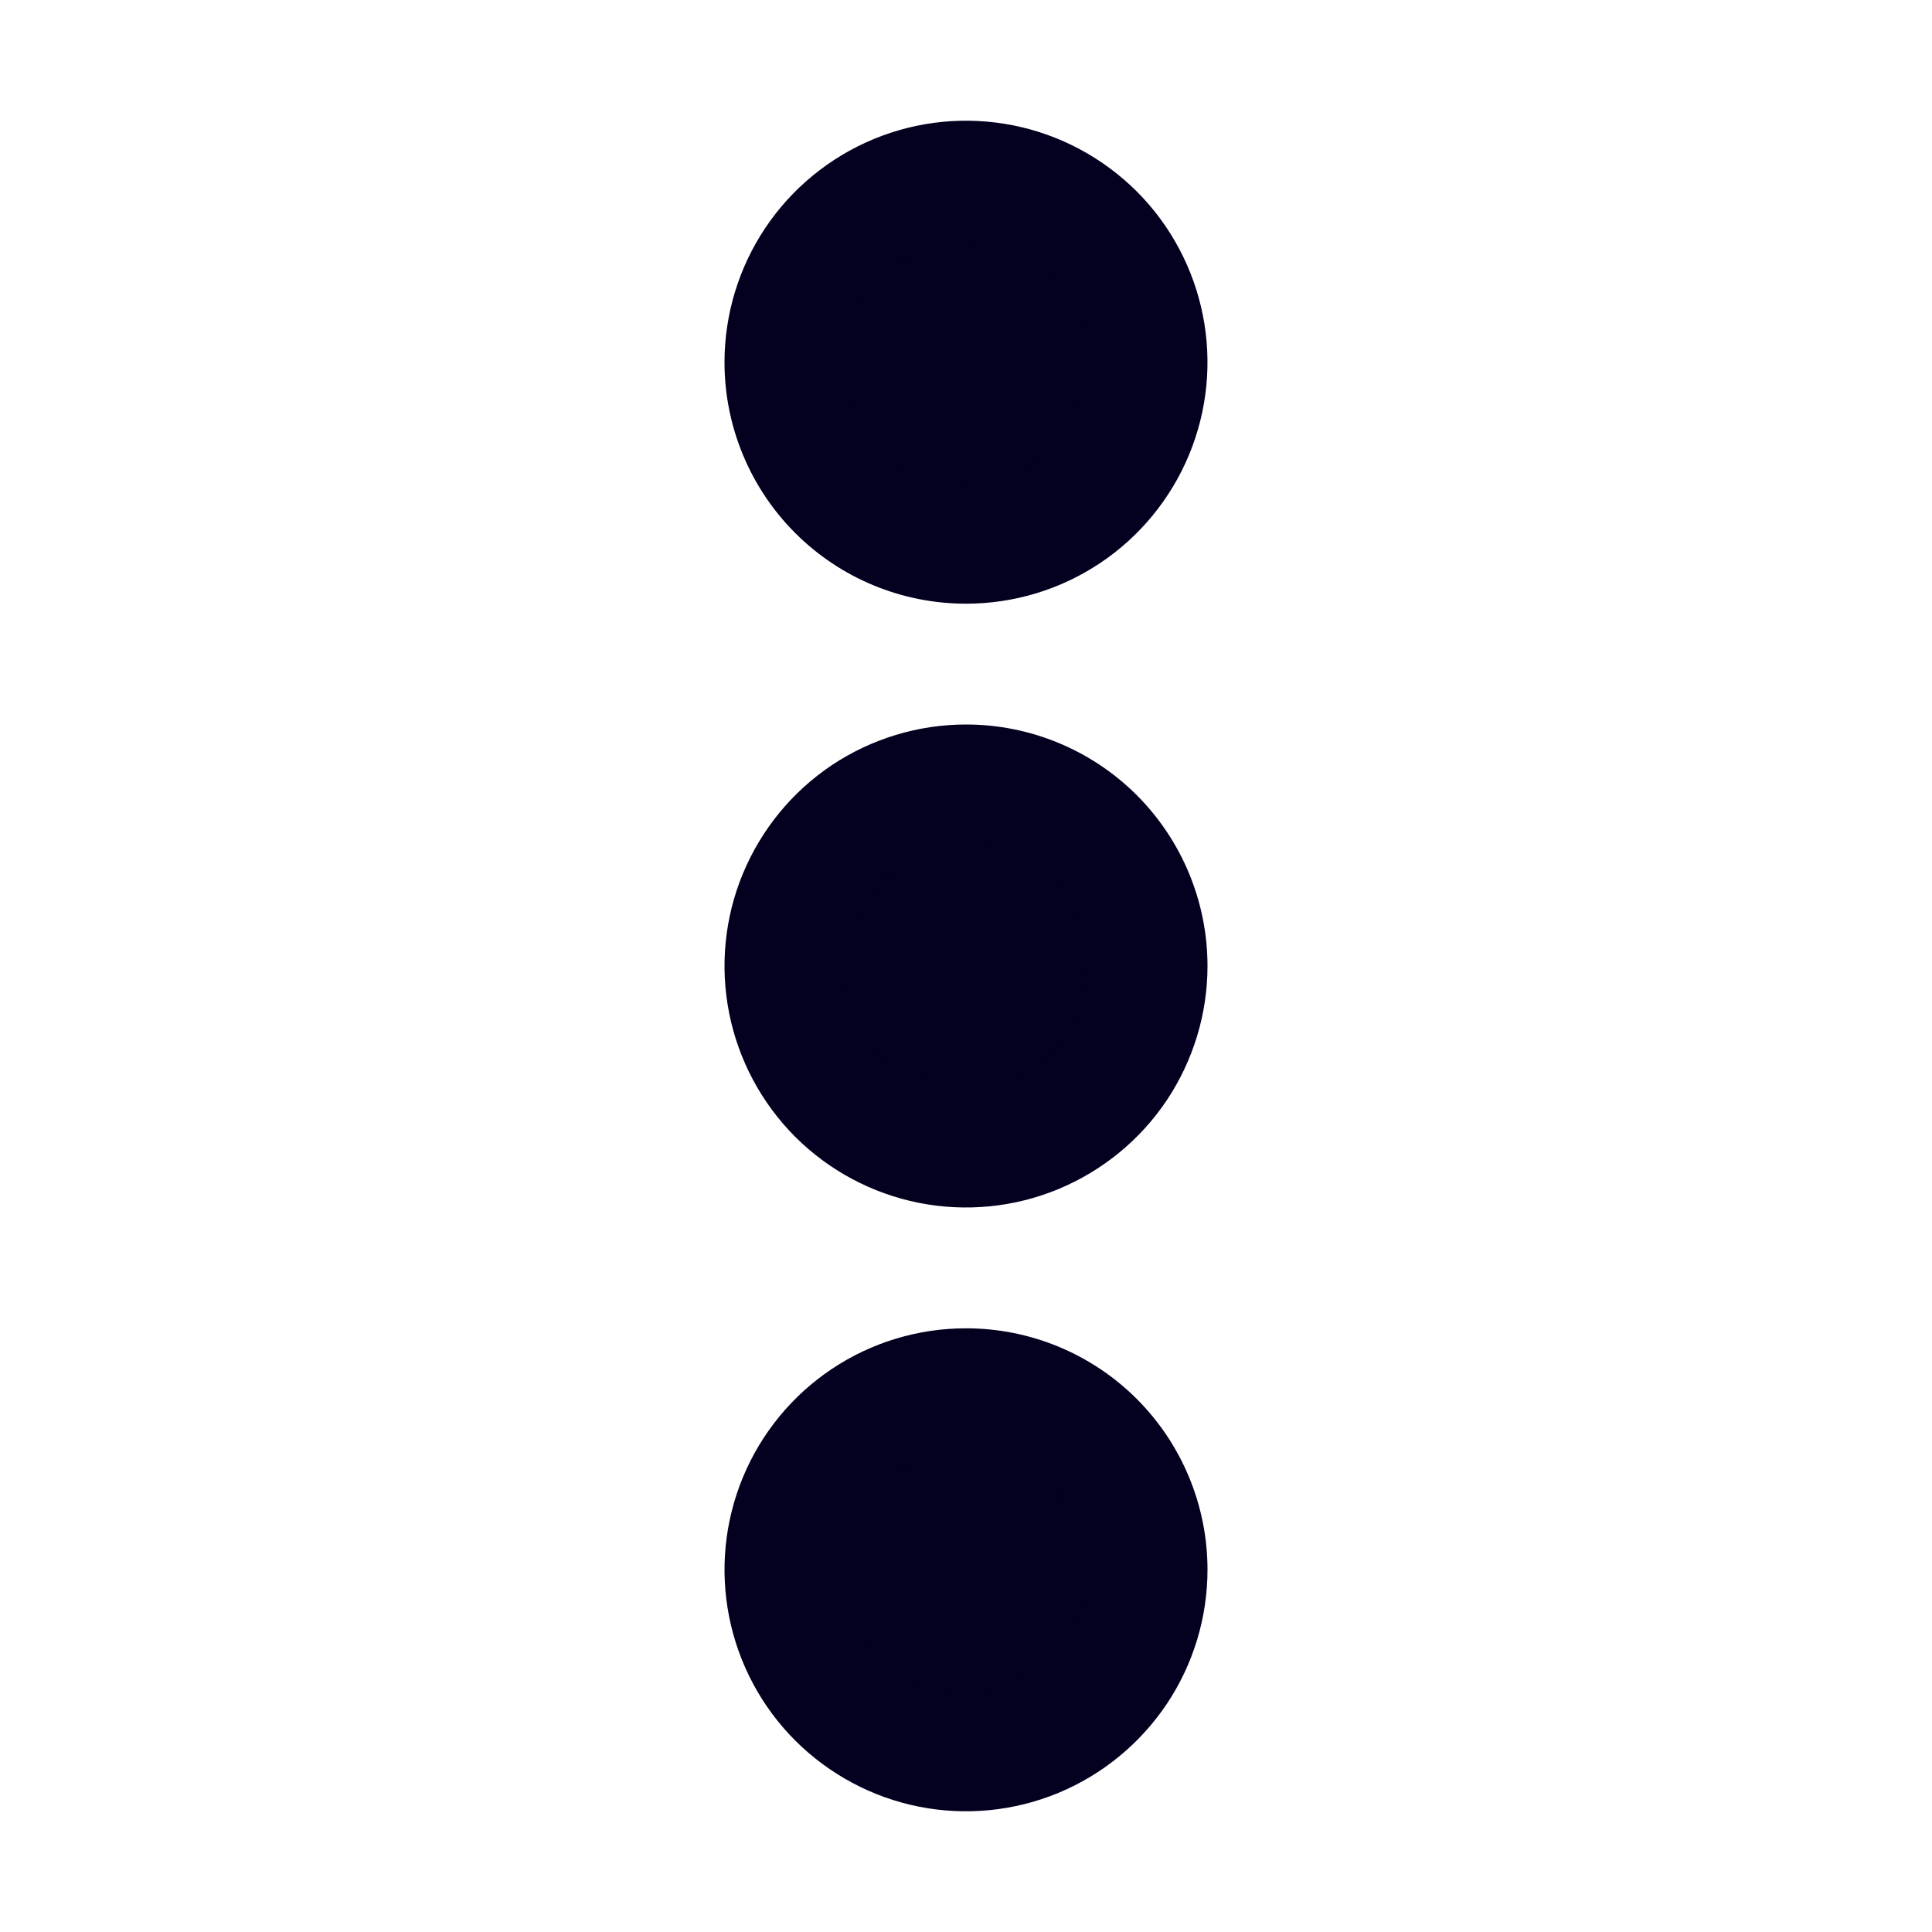
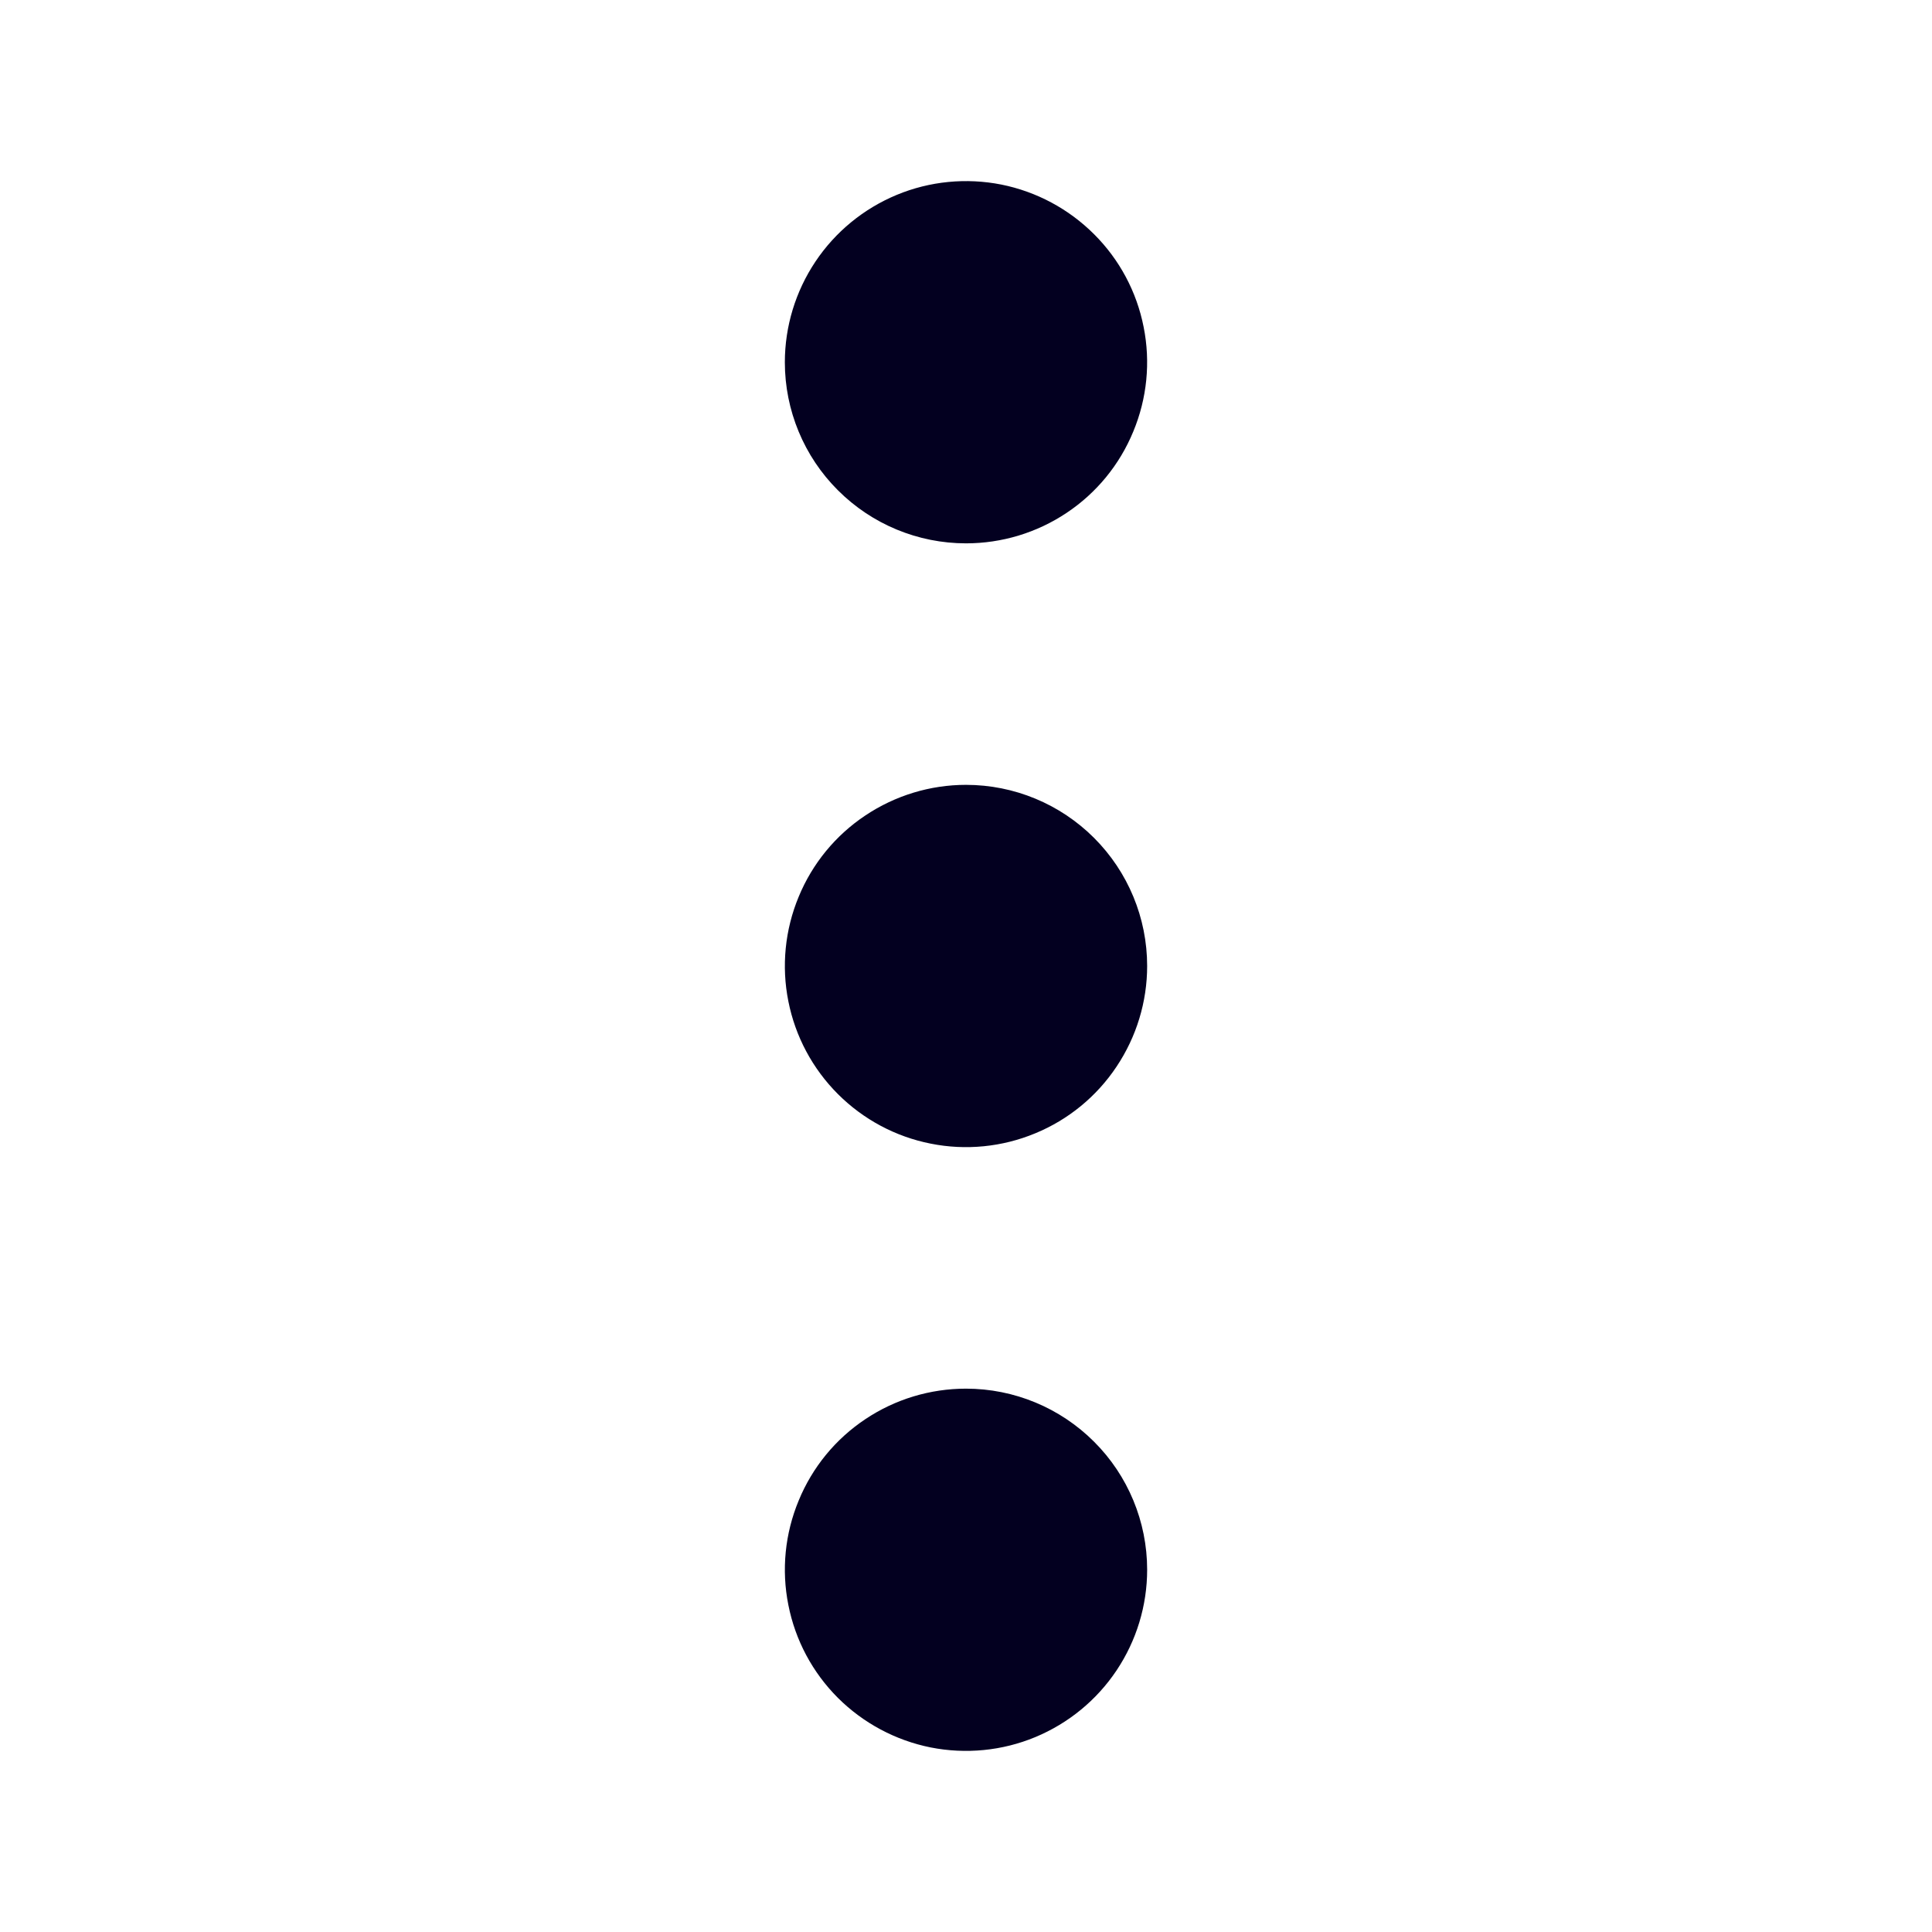
<svg xmlns="http://www.w3.org/2000/svg" width="17" height="17" viewBox="0 0 17 17" fill="none">
  <path d="M10.094 8.5C10.094 8.815 10 9.123 9.825 9.385C9.65 9.648 9.401 9.852 9.11 9.972C8.819 10.093 8.498 10.125 8.189 10.063C7.88 10.002 7.596 9.85 7.373 9.627C7.15 9.404 6.998 9.12 6.937 8.811C6.875 8.502 6.907 8.181 7.028 7.89C7.148 7.599 7.352 7.35 7.615 7.175C7.877 7 8.185 6.906 8.5 6.906C8.923 6.906 9.328 7.074 9.627 7.373C9.926 7.672 10.094 8.077 10.094 8.5ZM8.5 4.781C8.815 4.781 9.123 4.688 9.385 4.513C9.648 4.338 9.852 4.089 9.972 3.797C10.093 3.506 10.125 3.186 10.063 2.877C10.002 2.567 9.85 2.283 9.627 2.061C9.404 1.838 9.12 1.686 8.811 1.624C8.502 1.563 8.181 1.594 7.89 1.715C7.599 1.836 7.35 2.04 7.175 2.302C7 2.564 6.906 2.872 6.906 3.188C6.906 3.61 7.074 4.016 7.373 4.314C7.672 4.613 8.077 4.781 8.5 4.781ZM8.5 12.219C8.185 12.219 7.877 12.312 7.615 12.487C7.352 12.662 7.148 12.911 7.028 13.203C6.907 13.494 6.875 13.814 6.937 14.123C6.998 14.433 7.15 14.717 7.373 14.94C7.596 15.162 7.88 15.314 8.189 15.376C8.498 15.437 8.819 15.406 9.11 15.285C9.401 15.164 9.65 14.96 9.825 14.698C10 14.436 10.094 14.128 10.094 13.812C10.094 13.39 9.926 12.984 9.627 12.686C9.328 12.387 8.923 12.219 8.5 12.219Z" fill="#030020" />
-   <path d="M8.5 6.375C8.08 6.375 7.669 6.5 7.319 6.733C6.97 6.967 6.698 7.299 6.537 7.687C6.376 8.075 6.334 8.502 6.416 8.915C6.498 9.327 6.7 9.705 6.997 10.003C7.295 10.3 7.673 10.502 8.085 10.584C8.498 10.666 8.925 10.624 9.313 10.463C9.701 10.302 10.033 10.03 10.267 9.681C10.5 9.331 10.625 8.92 10.625 8.5C10.625 7.936 10.401 7.396 10.003 6.997C9.604 6.599 9.064 6.375 8.5 6.375ZM8.5 9.562C8.29 9.562 8.084 9.5 7.91 9.383C7.735 9.267 7.599 9.101 7.518 8.907C7.438 8.712 7.417 8.499 7.458 8.293C7.499 8.087 7.6 7.897 7.749 7.749C7.897 7.6 8.087 7.499 8.293 7.458C8.499 7.417 8.712 7.438 8.907 7.518C9.101 7.599 9.267 7.735 9.383 7.91C9.5 8.084 9.562 8.29 9.562 8.5C9.562 8.782 9.451 9.052 9.251 9.251C9.052 9.451 8.782 9.562 8.5 9.562ZM8.5 5.312C8.92 5.312 9.331 5.188 9.681 4.954C10.03 4.721 10.302 4.389 10.463 4.001C10.624 3.612 10.666 3.185 10.584 2.773C10.502 2.361 10.3 1.982 10.003 1.685C9.705 1.388 9.327 1.185 8.915 1.103C8.502 1.021 8.075 1.063 7.687 1.224C7.299 1.385 6.967 1.657 6.733 2.007C6.5 2.356 6.375 2.767 6.375 3.188C6.375 3.751 6.599 4.292 6.997 4.69C7.396 5.089 7.936 5.312 8.5 5.312ZM8.5 2.125C8.71 2.125 8.916 2.187 9.09 2.304C9.265 2.421 9.401 2.587 9.482 2.781C9.562 2.975 9.583 3.189 9.542 3.395C9.501 3.601 9.4 3.79 9.251 3.939C9.103 4.087 8.913 4.189 8.707 4.23C8.501 4.271 8.288 4.25 8.093 4.169C7.899 4.089 7.733 3.953 7.617 3.778C7.5 3.603 7.438 3.398 7.438 3.188C7.438 2.906 7.549 2.635 7.749 2.436C7.948 2.237 8.218 2.125 8.5 2.125ZM8.5 11.688C8.08 11.688 7.669 11.812 7.319 12.046C6.97 12.279 6.698 12.611 6.537 12.999C6.376 13.388 6.334 13.815 6.416 14.227C6.498 14.639 6.7 15.018 6.997 15.315C7.295 15.612 7.673 15.815 8.085 15.897C8.498 15.979 8.925 15.937 9.313 15.776C9.701 15.615 10.033 15.342 10.267 14.993C10.5 14.644 10.625 14.233 10.625 13.812C10.625 13.249 10.401 12.708 10.003 12.31C9.604 11.911 9.064 11.688 8.5 11.688ZM8.5 14.875C8.29 14.875 8.084 14.813 7.91 14.696C7.735 14.579 7.599 14.413 7.518 14.219C7.438 14.025 7.417 13.811 7.458 13.605C7.499 13.399 7.6 13.21 7.749 13.061C7.897 12.913 8.087 12.811 8.293 12.77C8.499 12.729 8.712 12.751 8.907 12.831C9.101 12.911 9.267 13.047 9.383 13.222C9.5 13.397 9.562 13.602 9.562 13.812C9.562 14.094 9.451 14.364 9.251 14.564C9.052 14.763 8.782 14.875 8.5 14.875Z" fill="#030020" />
</svg>